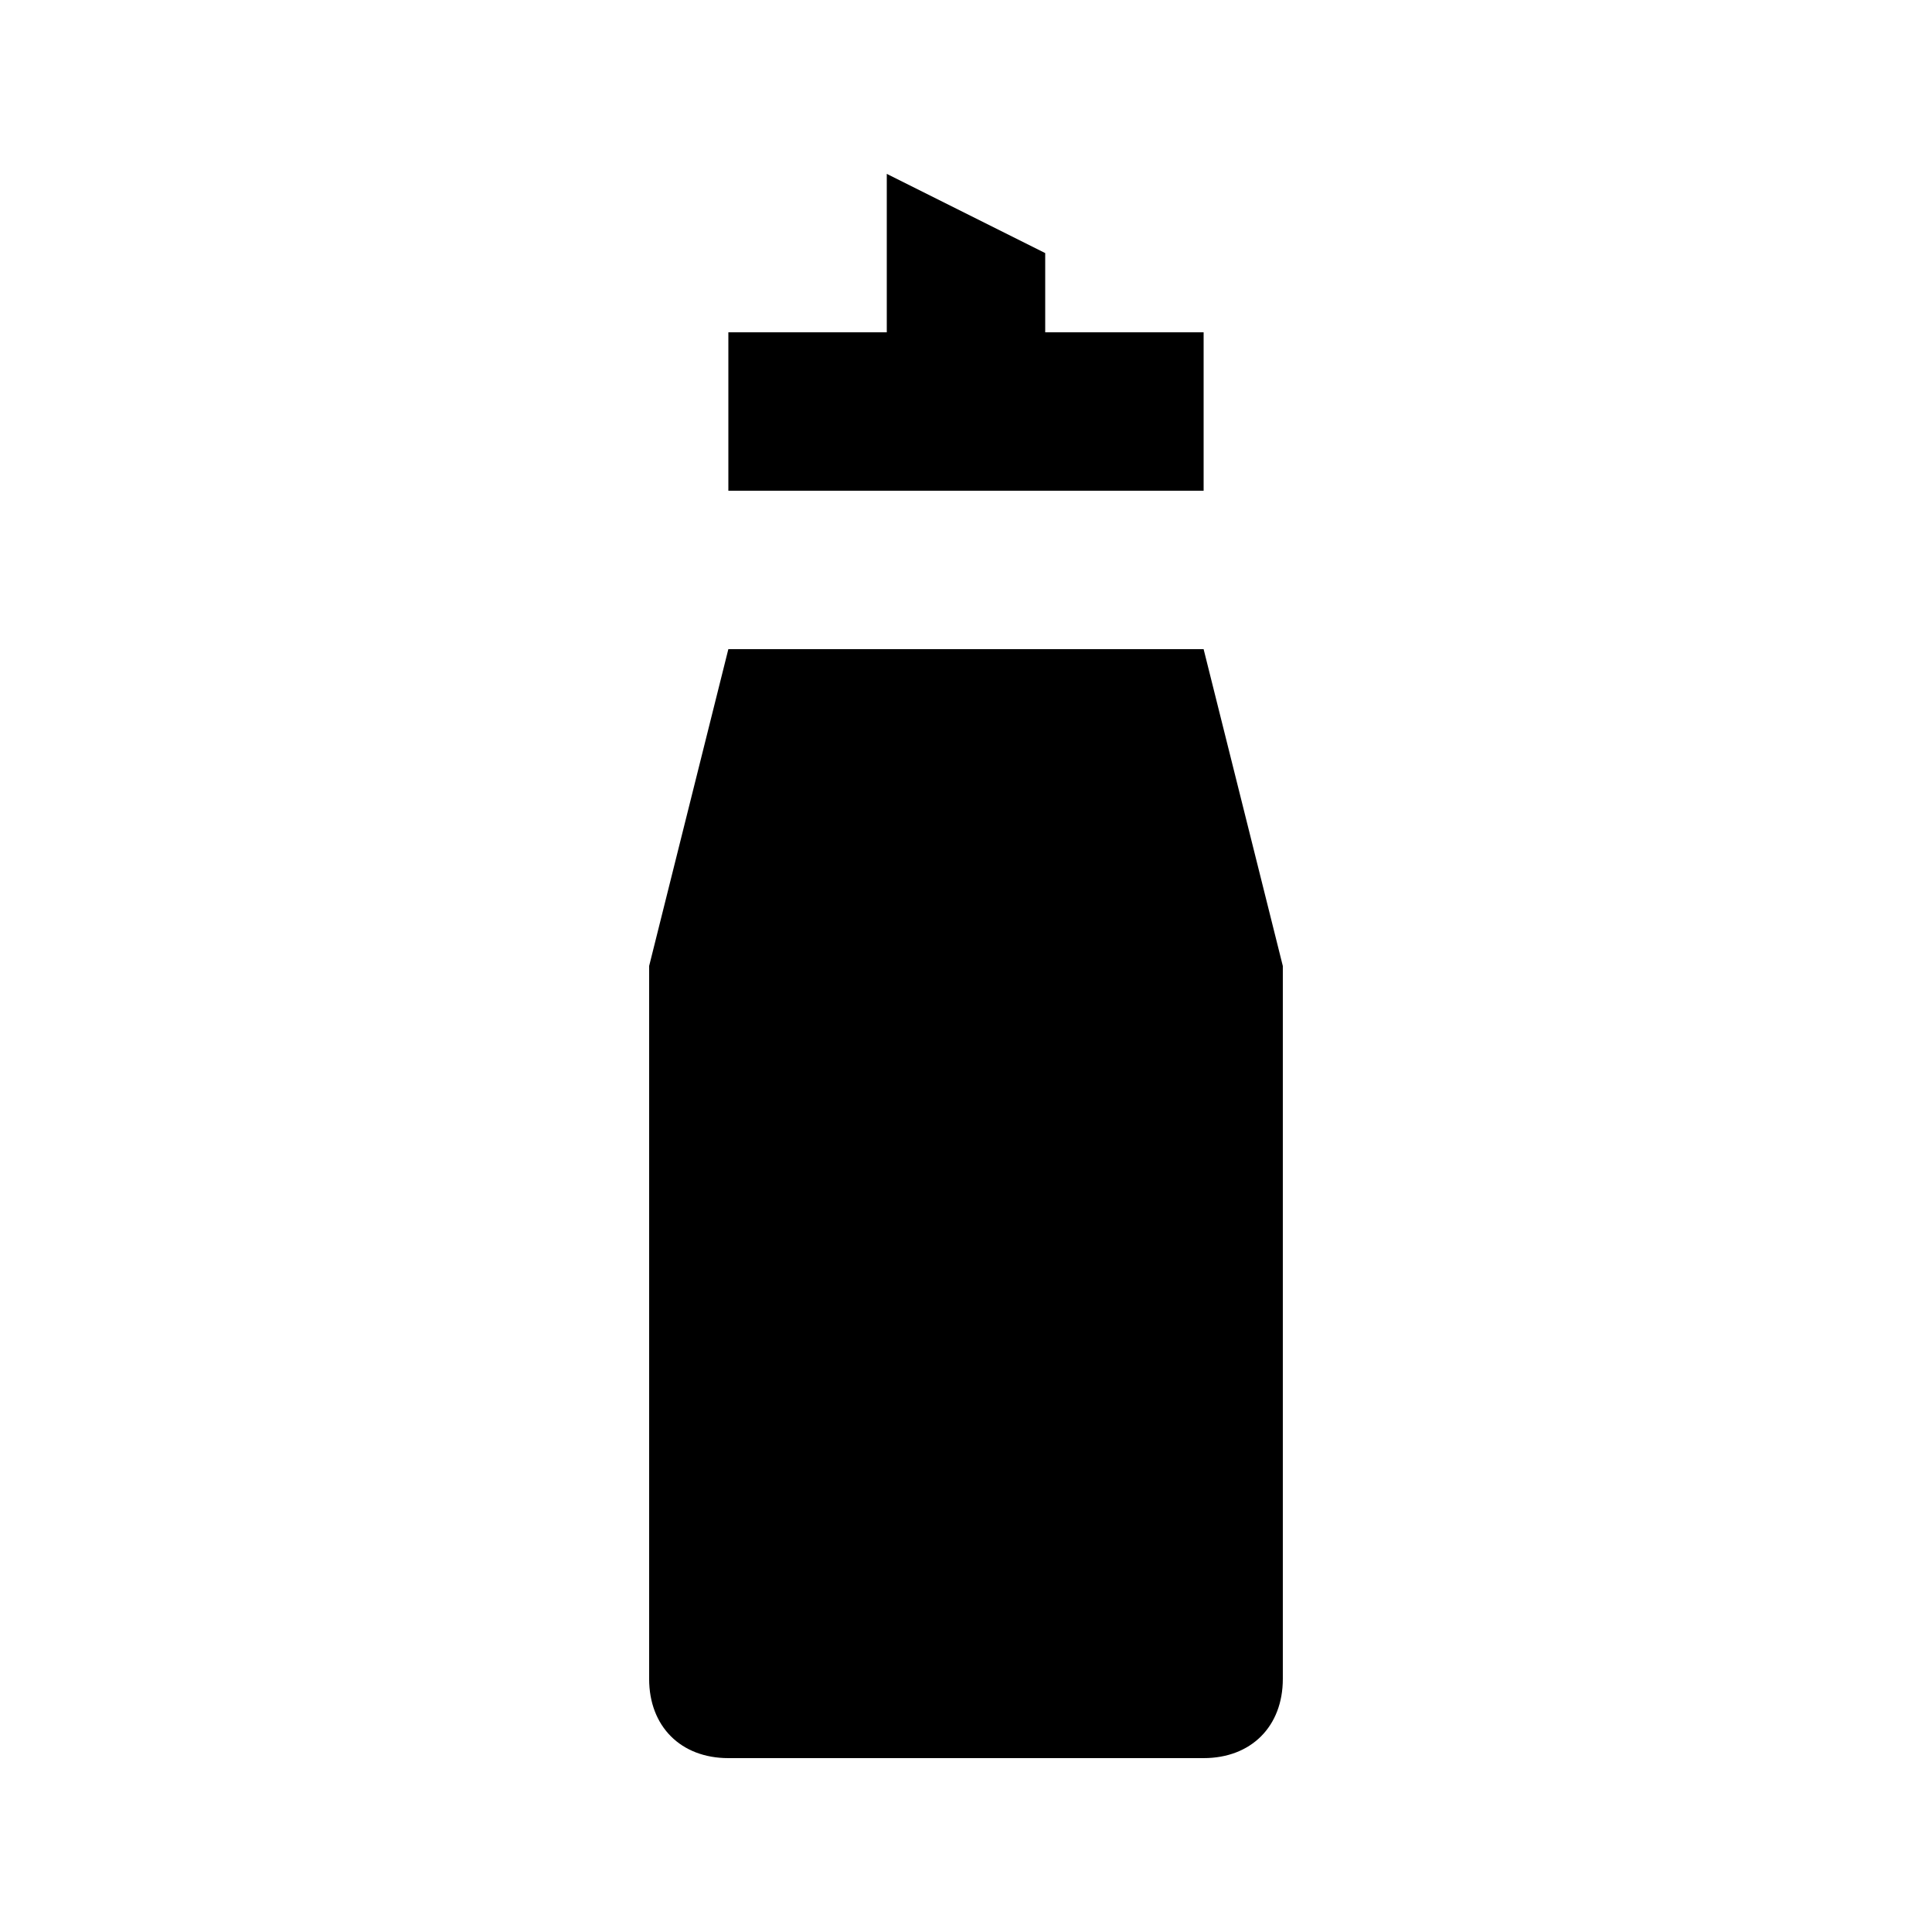
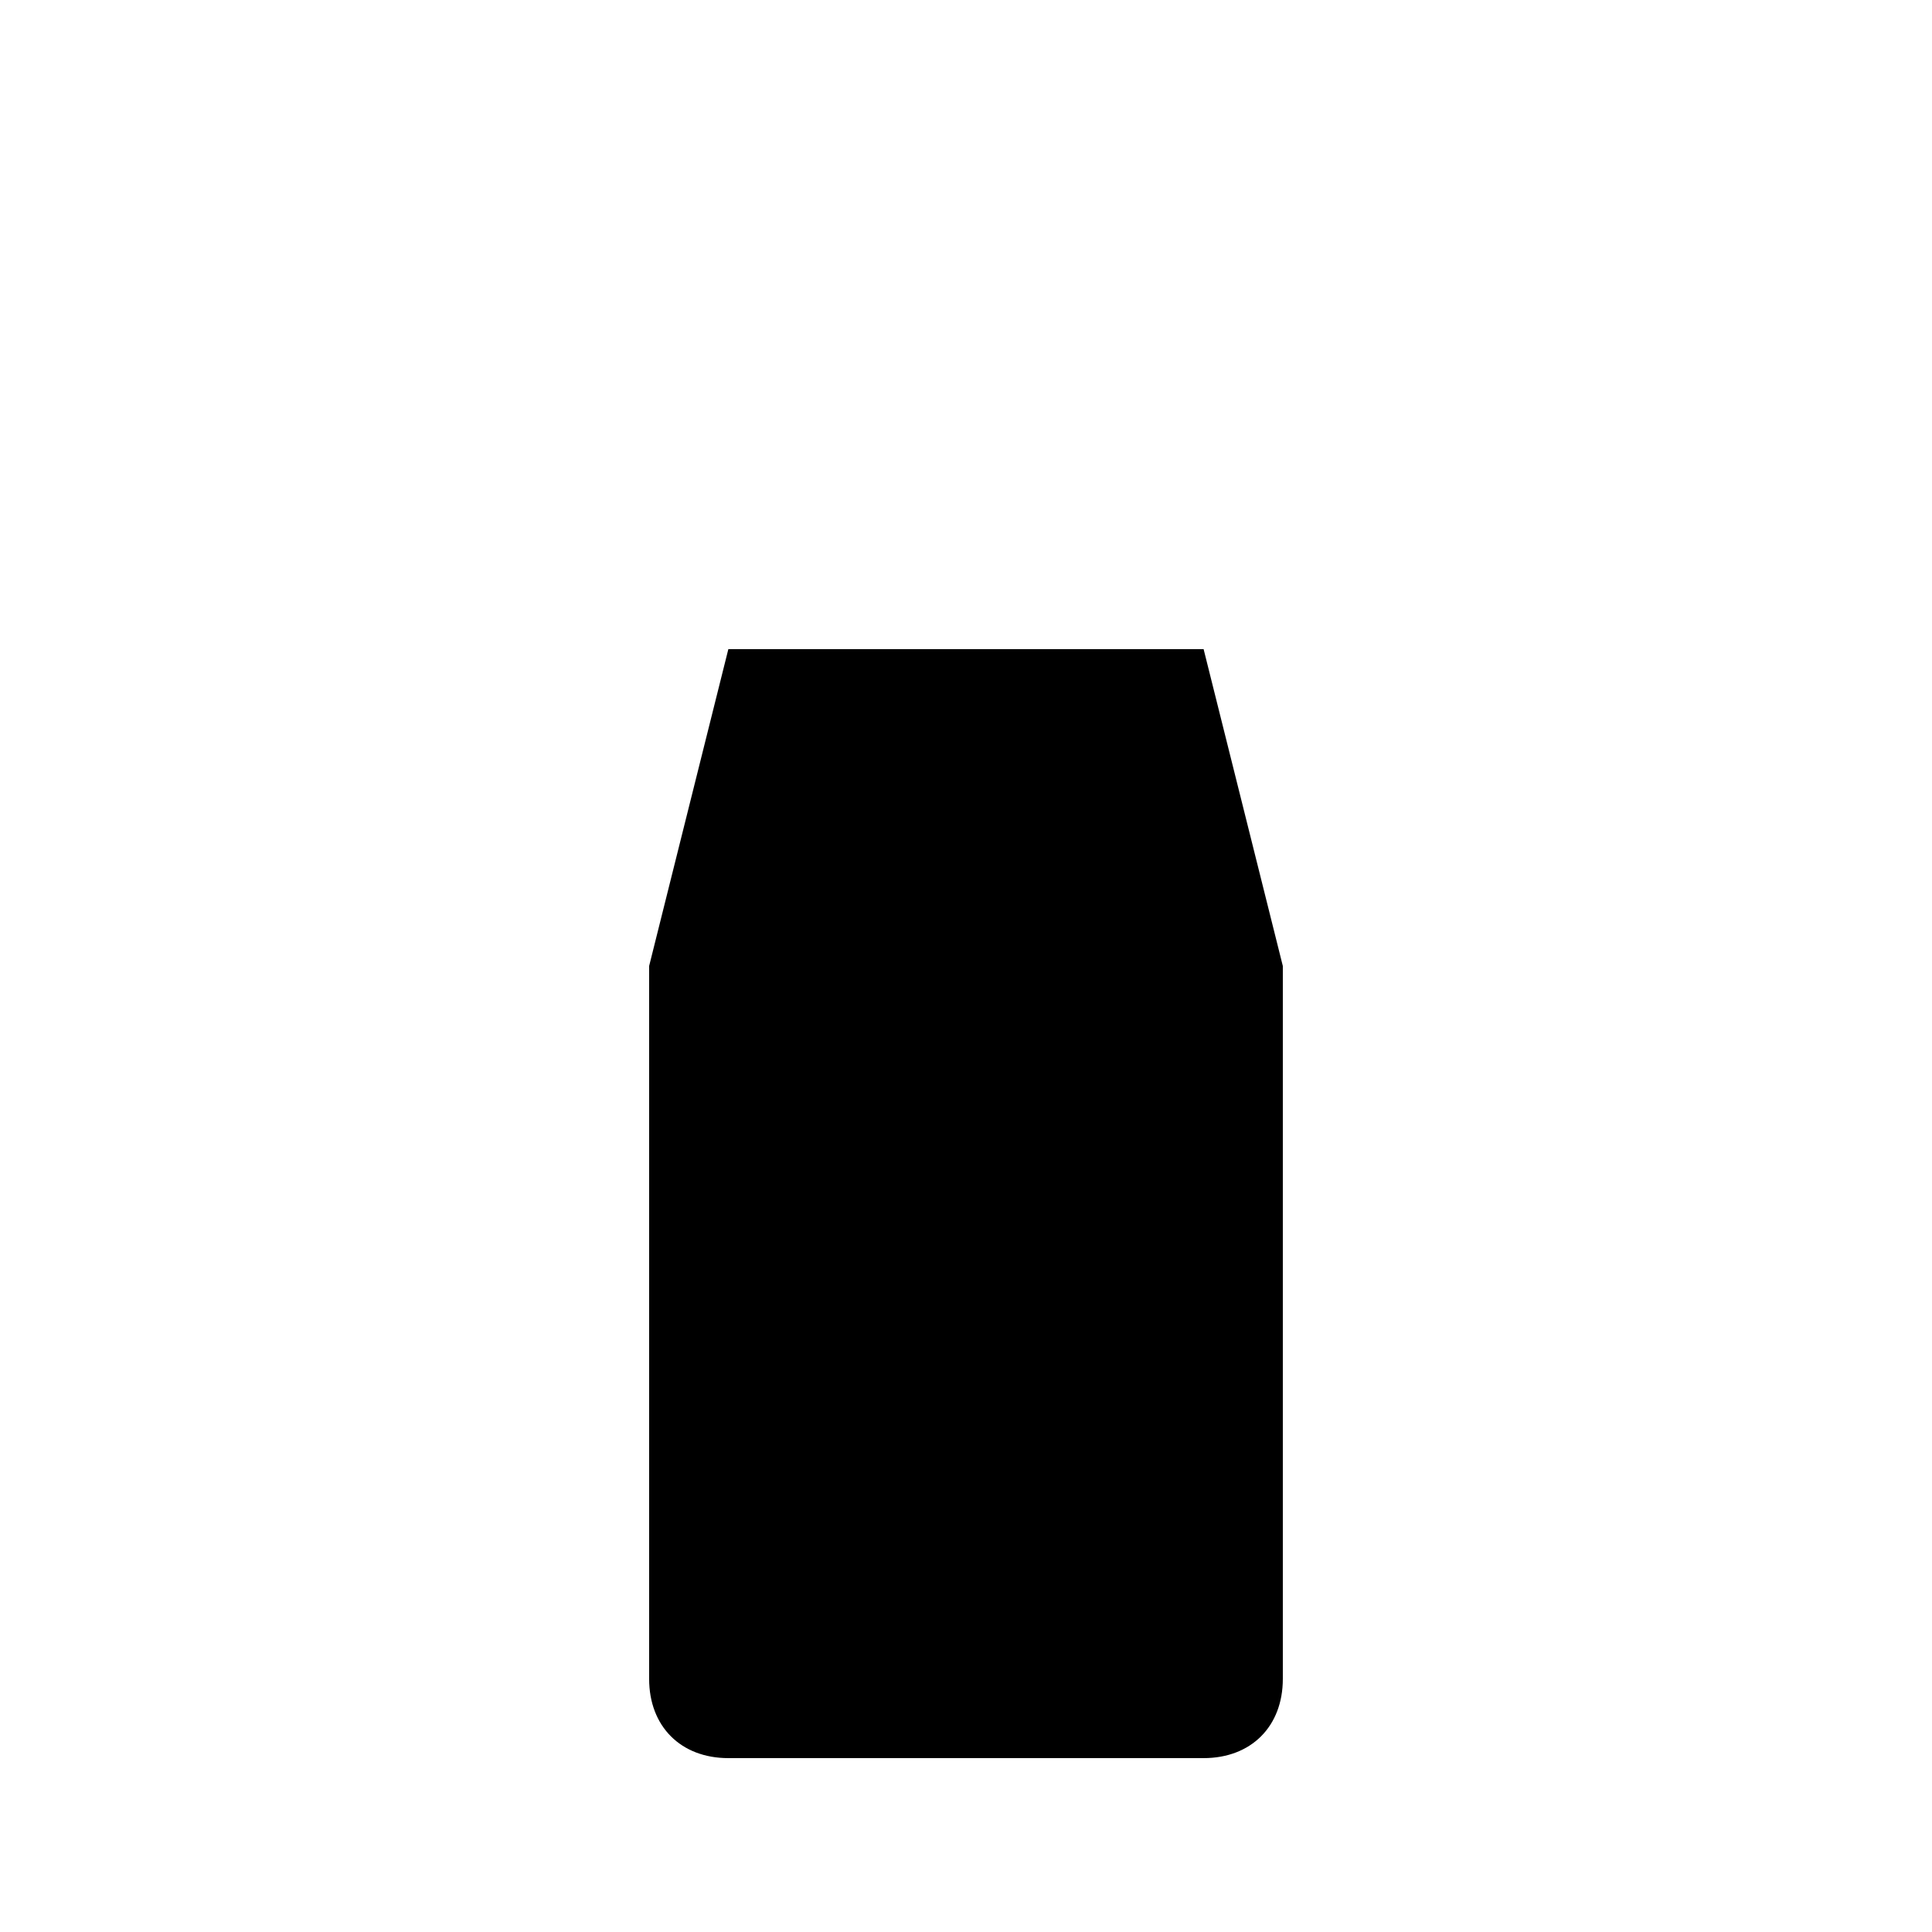
<svg xmlns="http://www.w3.org/2000/svg" fill="#000000" width="800px" height="800px" version="1.1" viewBox="144 144 512 512">
  <g>
    <path d="m337.02 316.03-20.992 83.969v188.93c0 12.594 8.398 20.992 20.992 20.992h125.95c12.594 0 20.992-8.398 20.992-20.992v-188.93l-20.992-83.969z" />
-     <path d="m420.99 232.06v-20.992l-41.984-20.992v41.984h-41.984v41.984h125.95v-41.984z" />
  </g>
</svg>